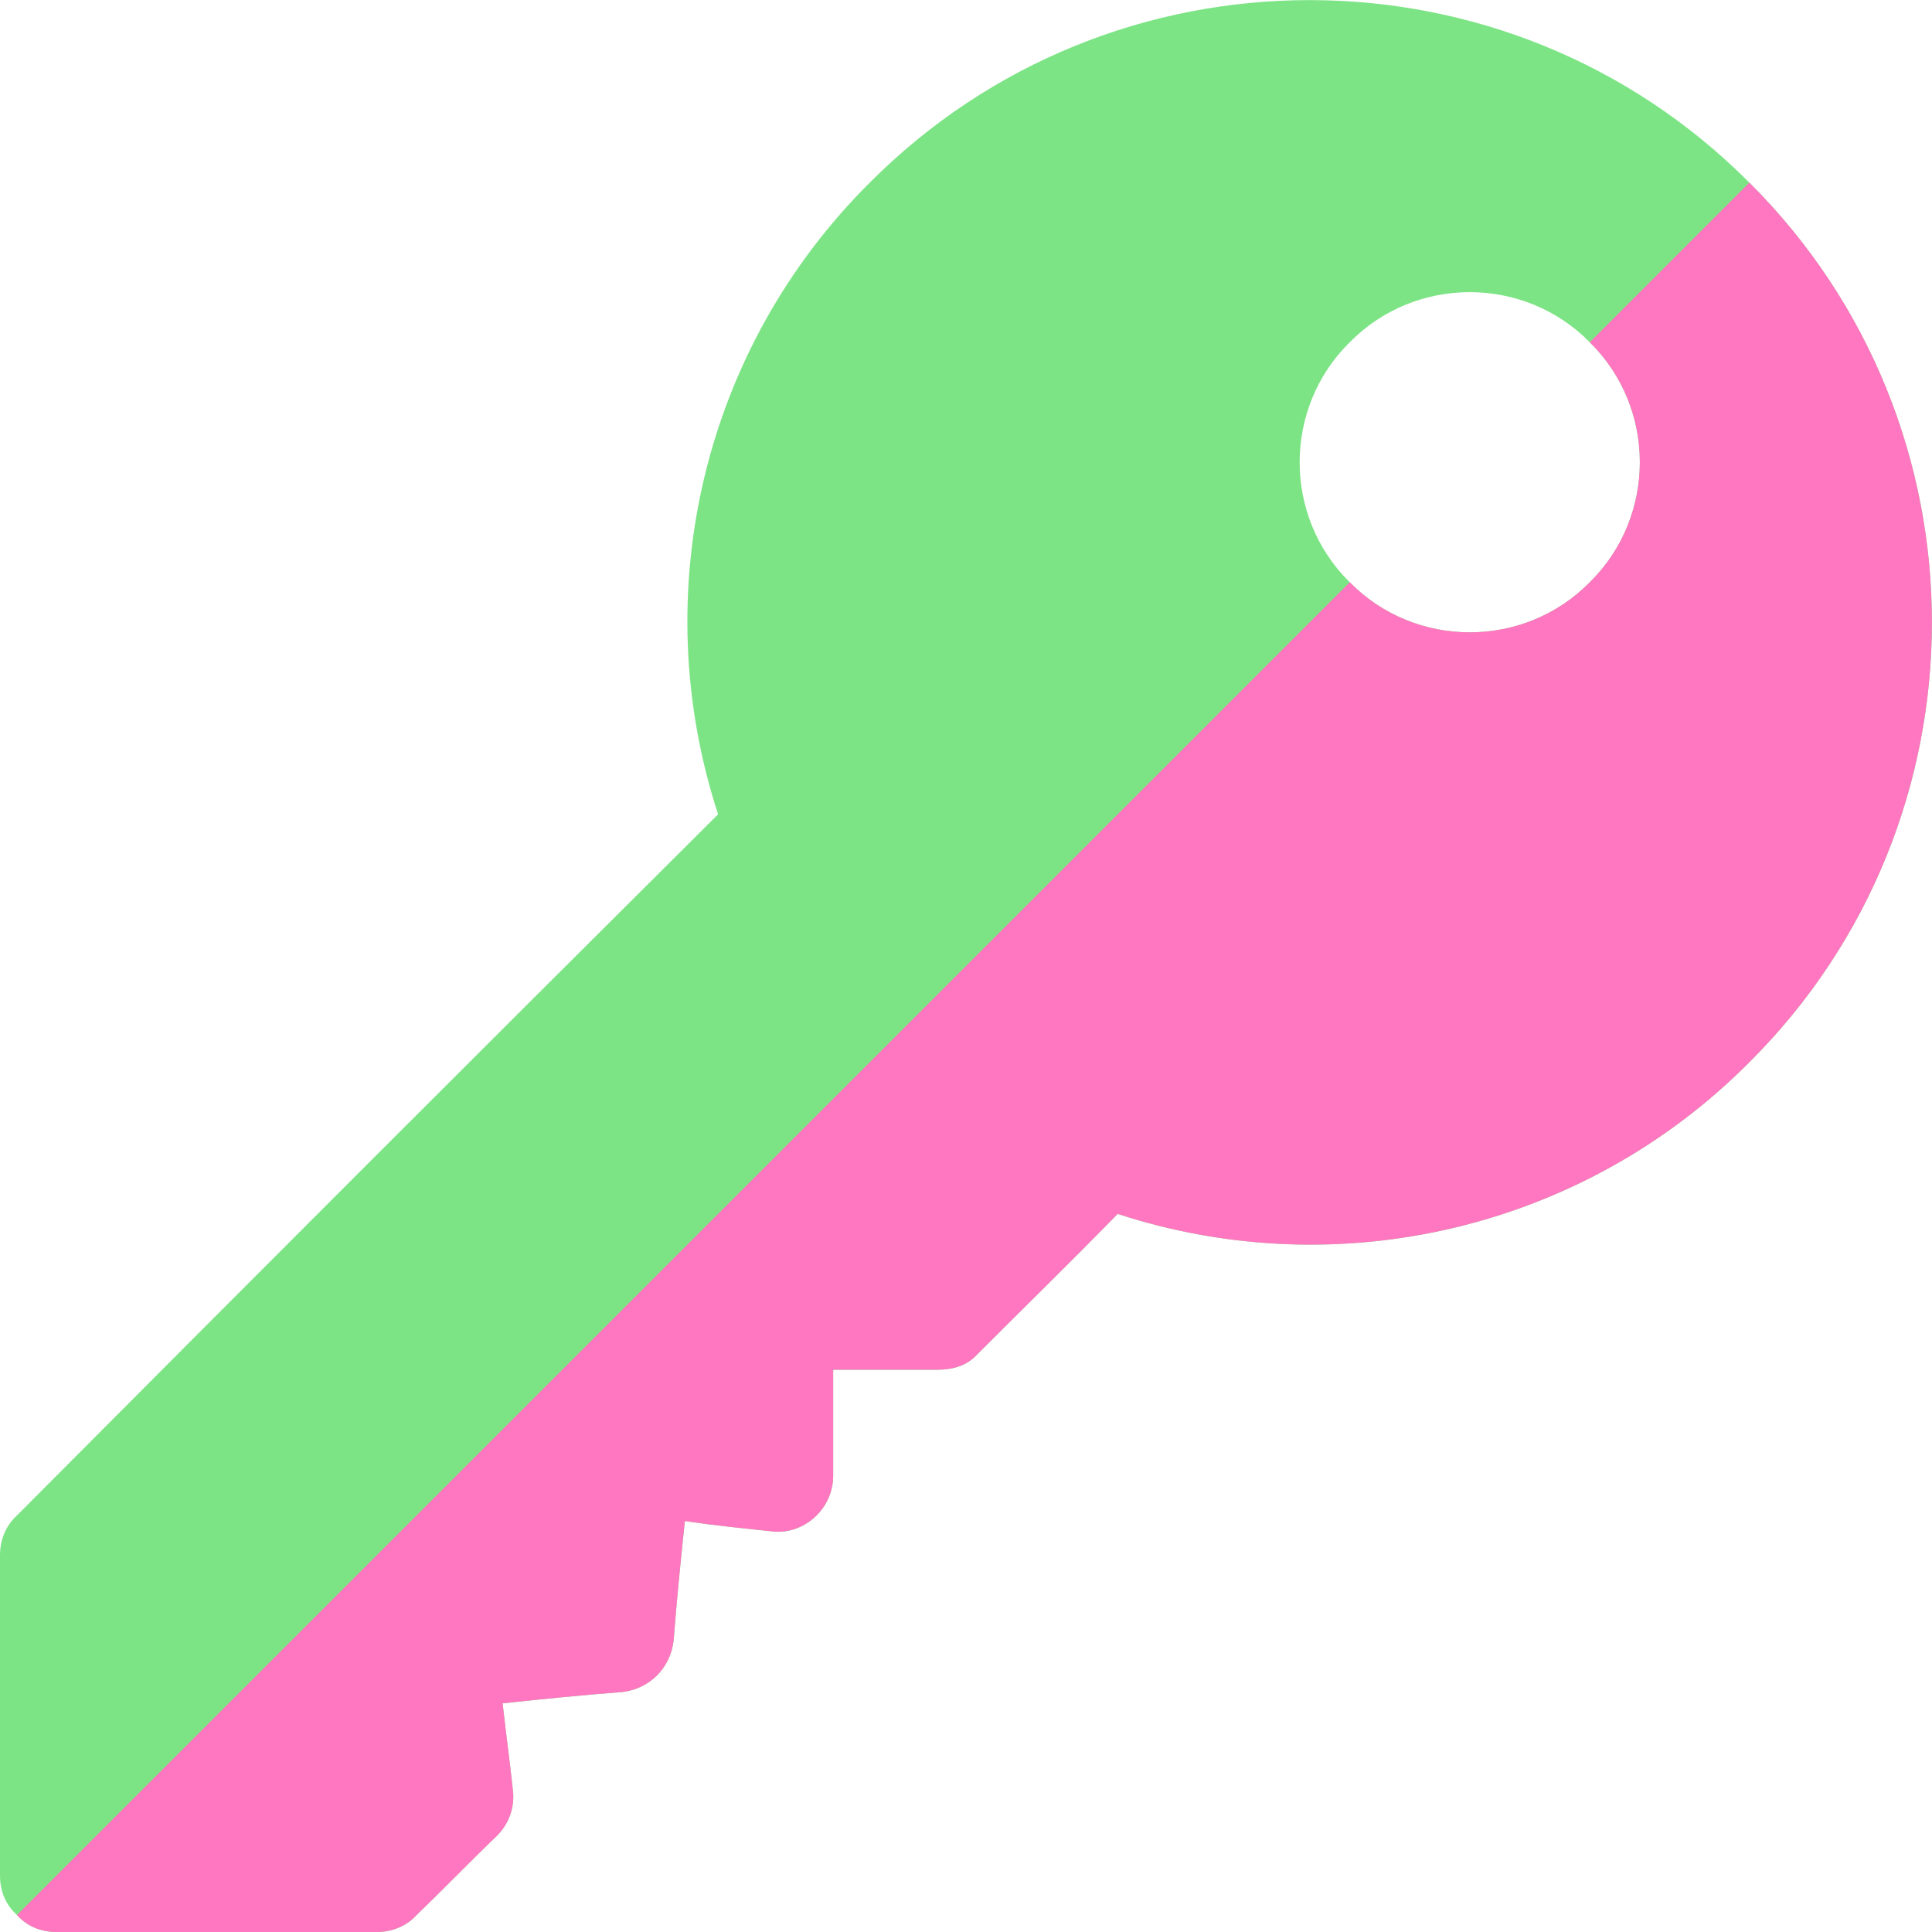
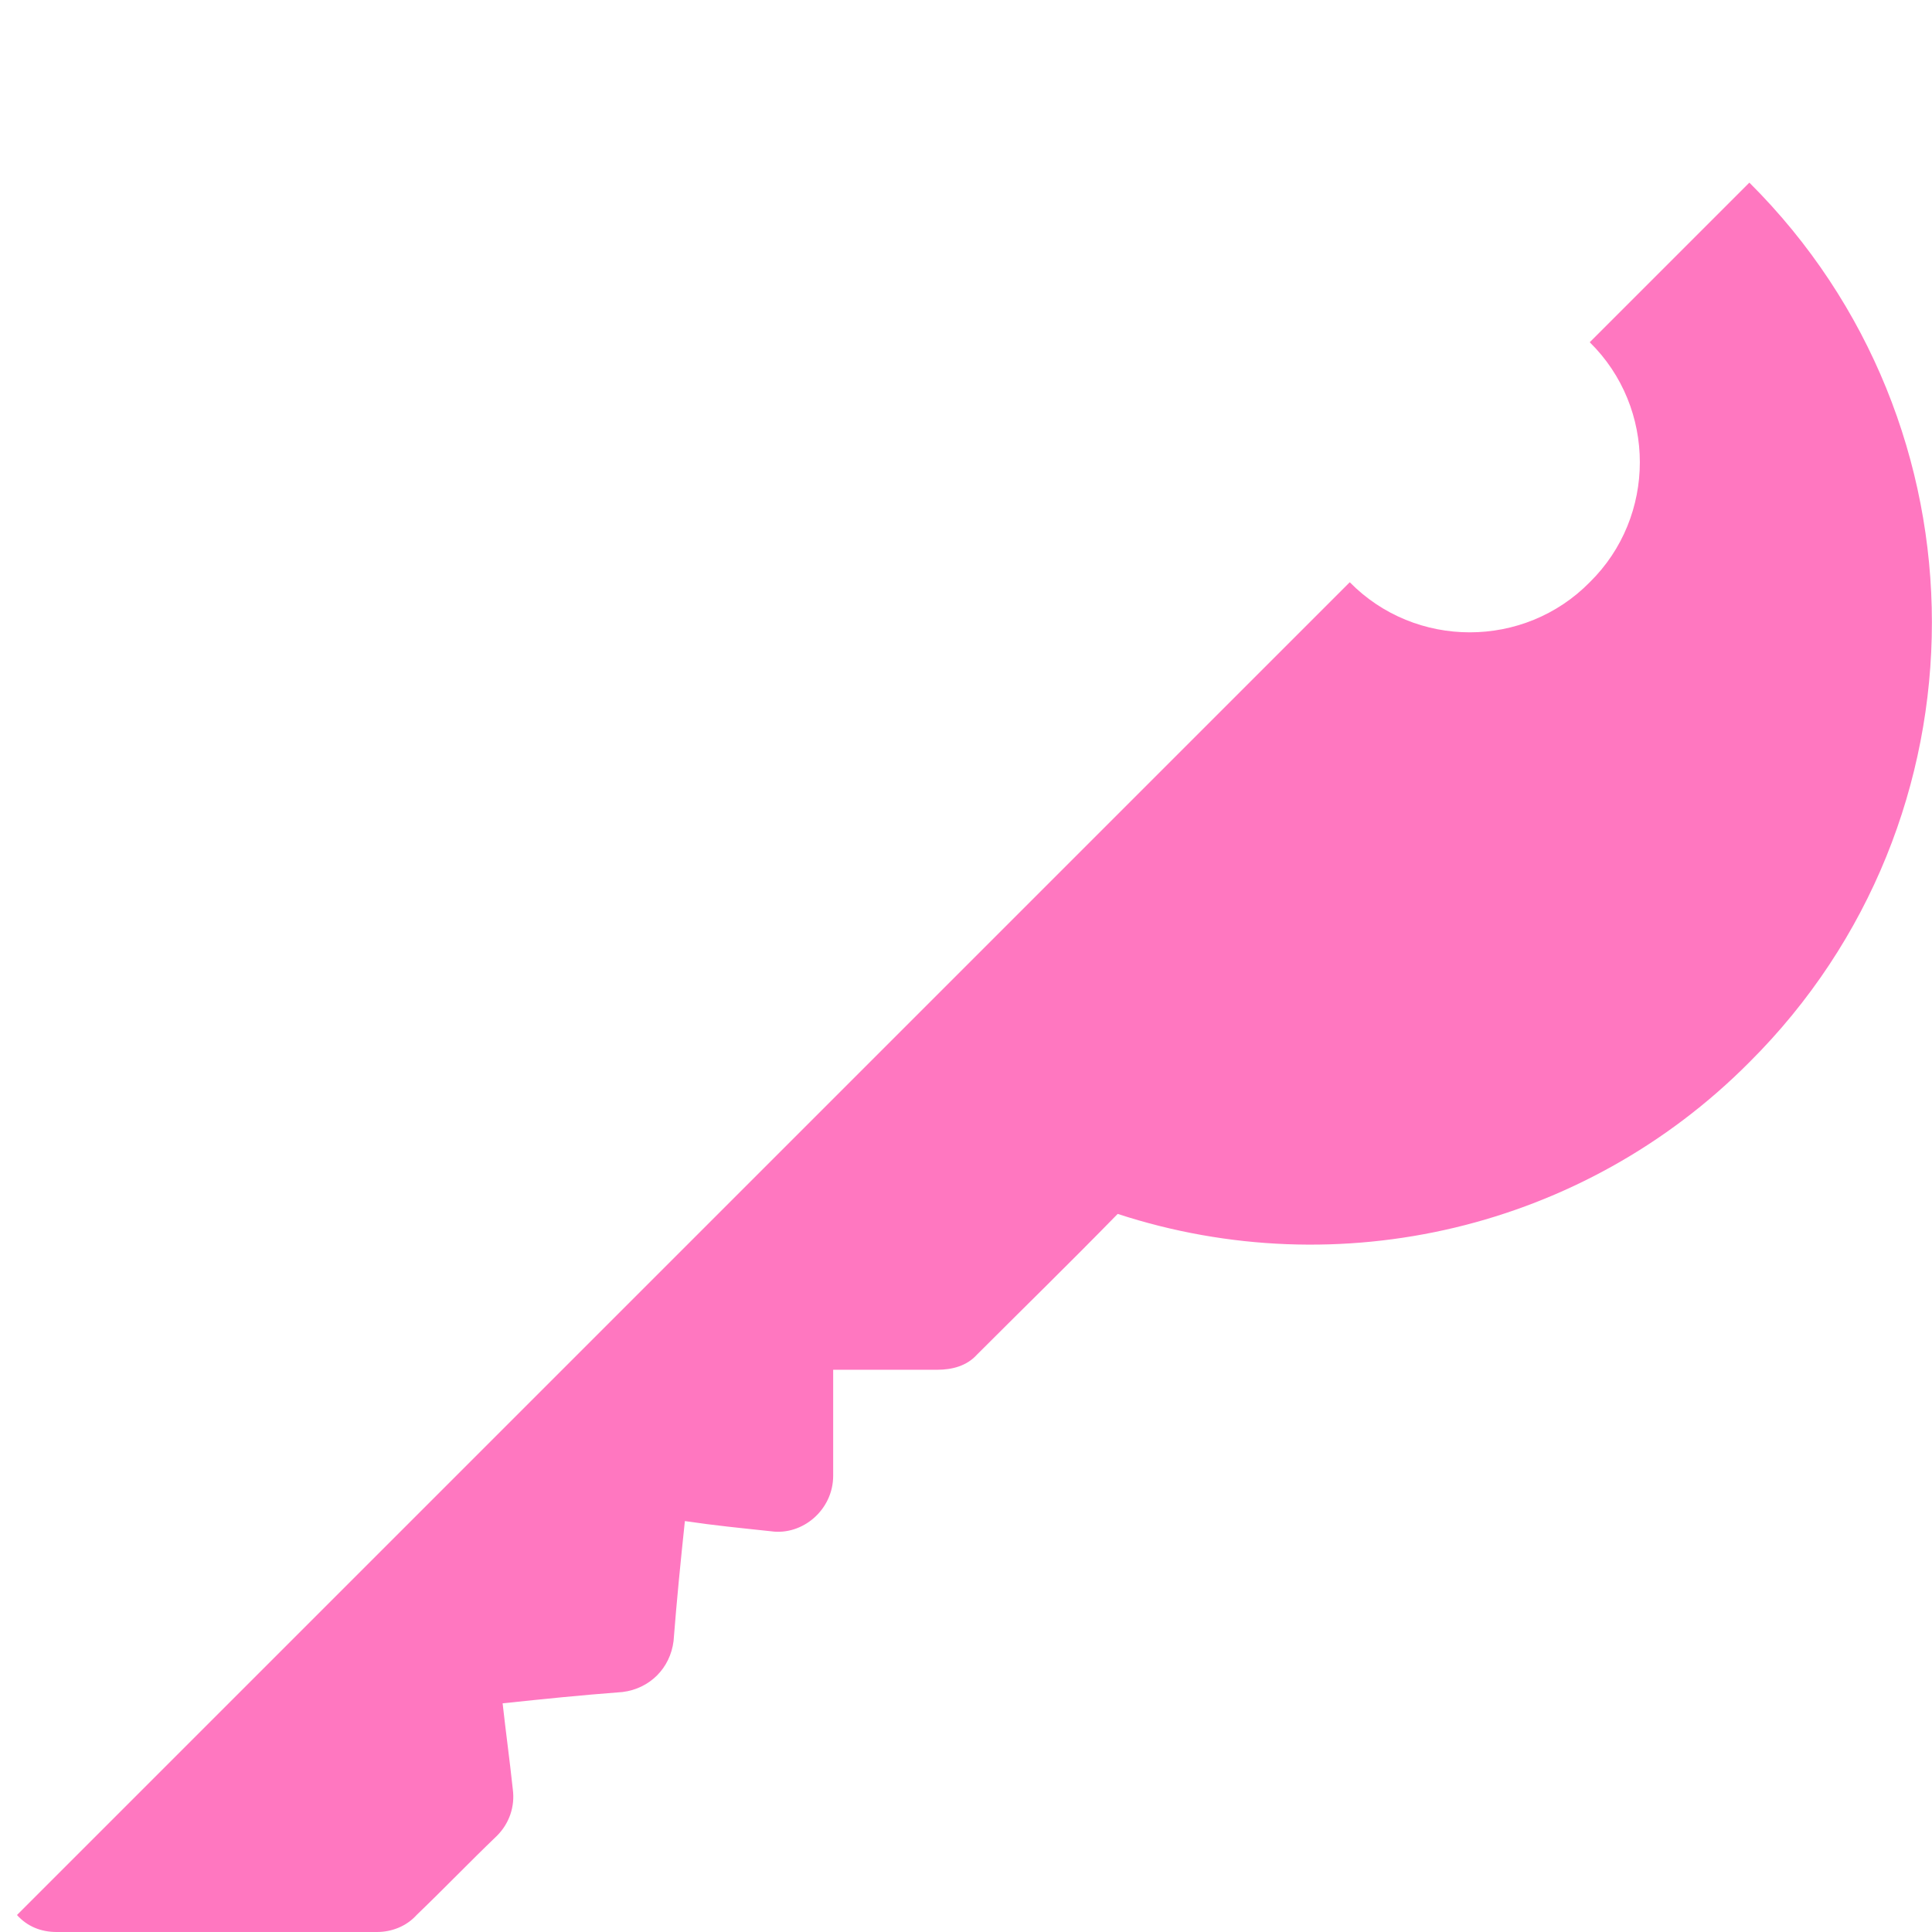
<svg xmlns="http://www.w3.org/2000/svg" xmlns:xlink="http://www.w3.org/1999/xlink" version="1.1" id="Calque_1" x="0px" y="0px" viewBox="0 0 512 512" style="enable-background:new 0 0 512 512;" xml:space="preserve">
  <style type="text/css">
	.st0{clip-path:url(#SVGID_00000143613015229781725740000012602653380788519061_);}
	.st1{fill:#7DE485;}
	.st2{fill:#FF77C0;}
</style>
  <g>
    <defs>
      <rect id="SVGID_1_" width="512" height="512" />
    </defs>
    <clipPath id="SVGID_00000151518214264000282690000013874246664822102926_">
      <use xlink:href="#SVGID_1_" style="overflow:visible;" />
    </clipPath>
    <g style="clip-path:url(#SVGID_00000151518214264000282690000013874246664822102926_);">
-       <path class="st1" d="M463.6,48.4c-64.2-64.5-168.9-64.5-233.1,0c-44.1,43.8-59.4,108.6-40.2,167.4C122.5,283.3,72,333.8,4.5,401.6    c-3,2.7-4.5,6.6-4.5,10.5V497c0,4.2,1.5,7.8,4.5,10.5c2.7,3,6.3,4.5,10.5,4.5h84.9c3.9,0,7.8-1.5,10.5-4.5    c7.8-7.5,13.5-13.5,21.3-21c3.3-3.3,4.8-7.8,4.2-12.3c-0.9-8.4-1.8-14.7-2.7-22.8c11.4-1.2,20.1-2.1,31.8-3    c7.2-0.9,12.6-6.3,13.5-13.5c0.9-11.4,1.8-20.4,3-31.8c8.1,1.2,14.4,1.8,22.8,2.7c8.4,1.2,16.5-5.7,16.5-14.7V363h27.6    c3.9,0,7.8-1,10.5-4c13.8-13.8,23.5-23.2,37.3-37.3c58.8,19.2,123.6,3.9,167.4-40.2C528.1,217.3,528.1,112.6,463.6,48.4z     M421.3,154.3c-17.4,17.7-46.2,17.7-63.6,0c-17.7-17.4-17.7-46.2,0-63.6c17.4-17.7,46.2-17.7,63.6,0    C439,108.1,439,136.9,421.3,154.3z" />
      <path class="st2" d="M463.6,281.5c-43.8,44.1-108.6,59.4-167.4,40.2c-13.8,14.1-23.5,23.5-37.3,37.3c-2.7,3-6.6,4-10.5,4h-27.6    v28.1c0,9-8.1,15.9-16.5,14.7c-8.4-0.9-14.7-1.5-22.8-2.7c-1.2,11.4-2.1,20.4-3,31.8c-0.9,7.2-6.3,12.6-13.5,13.5    c-11.7,0.9-20.4,1.8-31.8,3c0.9,8.1,1.8,14.4,2.7,22.8c0.6,4.5-0.9,9-4.2,12.3c-7.8,7.5-13.5,13.5-21.3,21    c-2.7,3-6.6,4.5-10.5,4.5H15c-4.2,0-7.8-1.5-10.5-4.5l353.2-353.2c17.4,17.7,46.2,17.7,63.6,0c17.7-17.4,17.7-46.2,0-63.6    l42.3-42.3C528.1,112.6,528.1,217.3,463.6,281.5z" />
    </g>
  </g>
</svg>